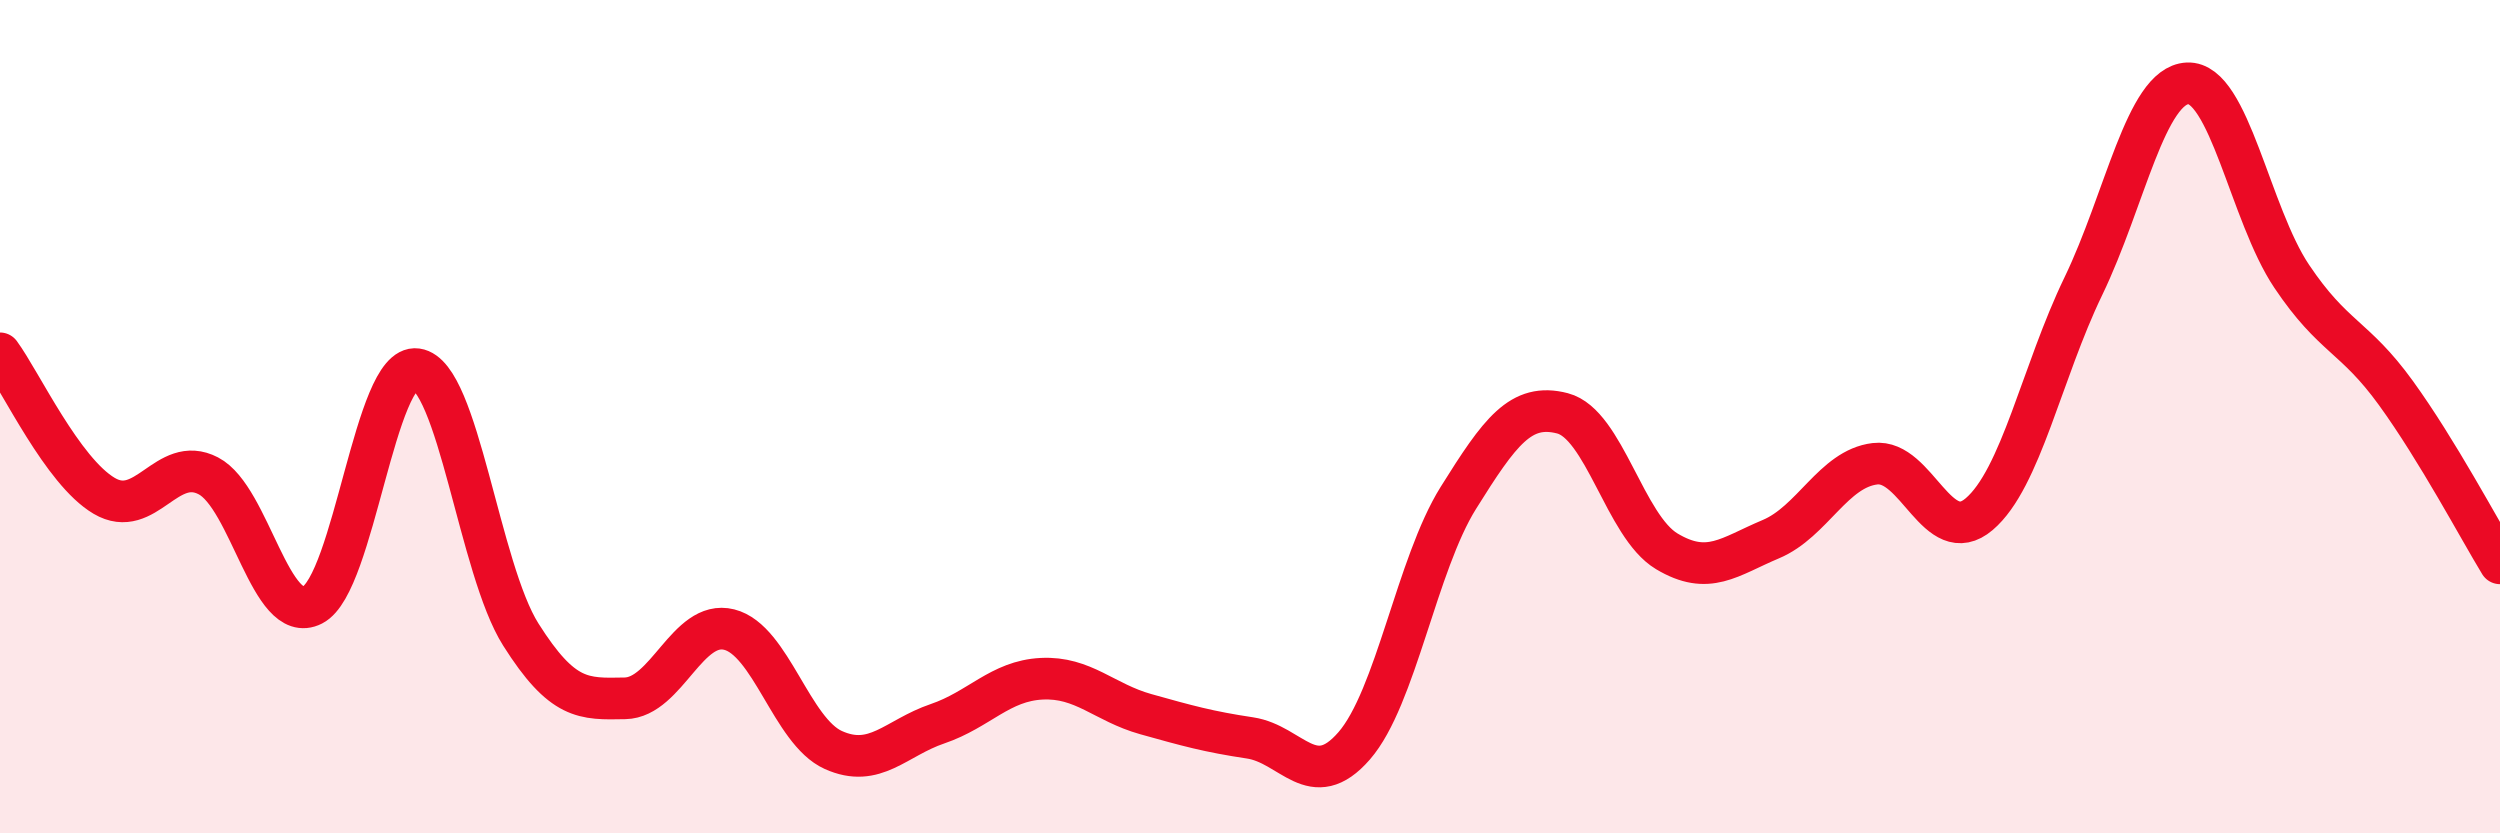
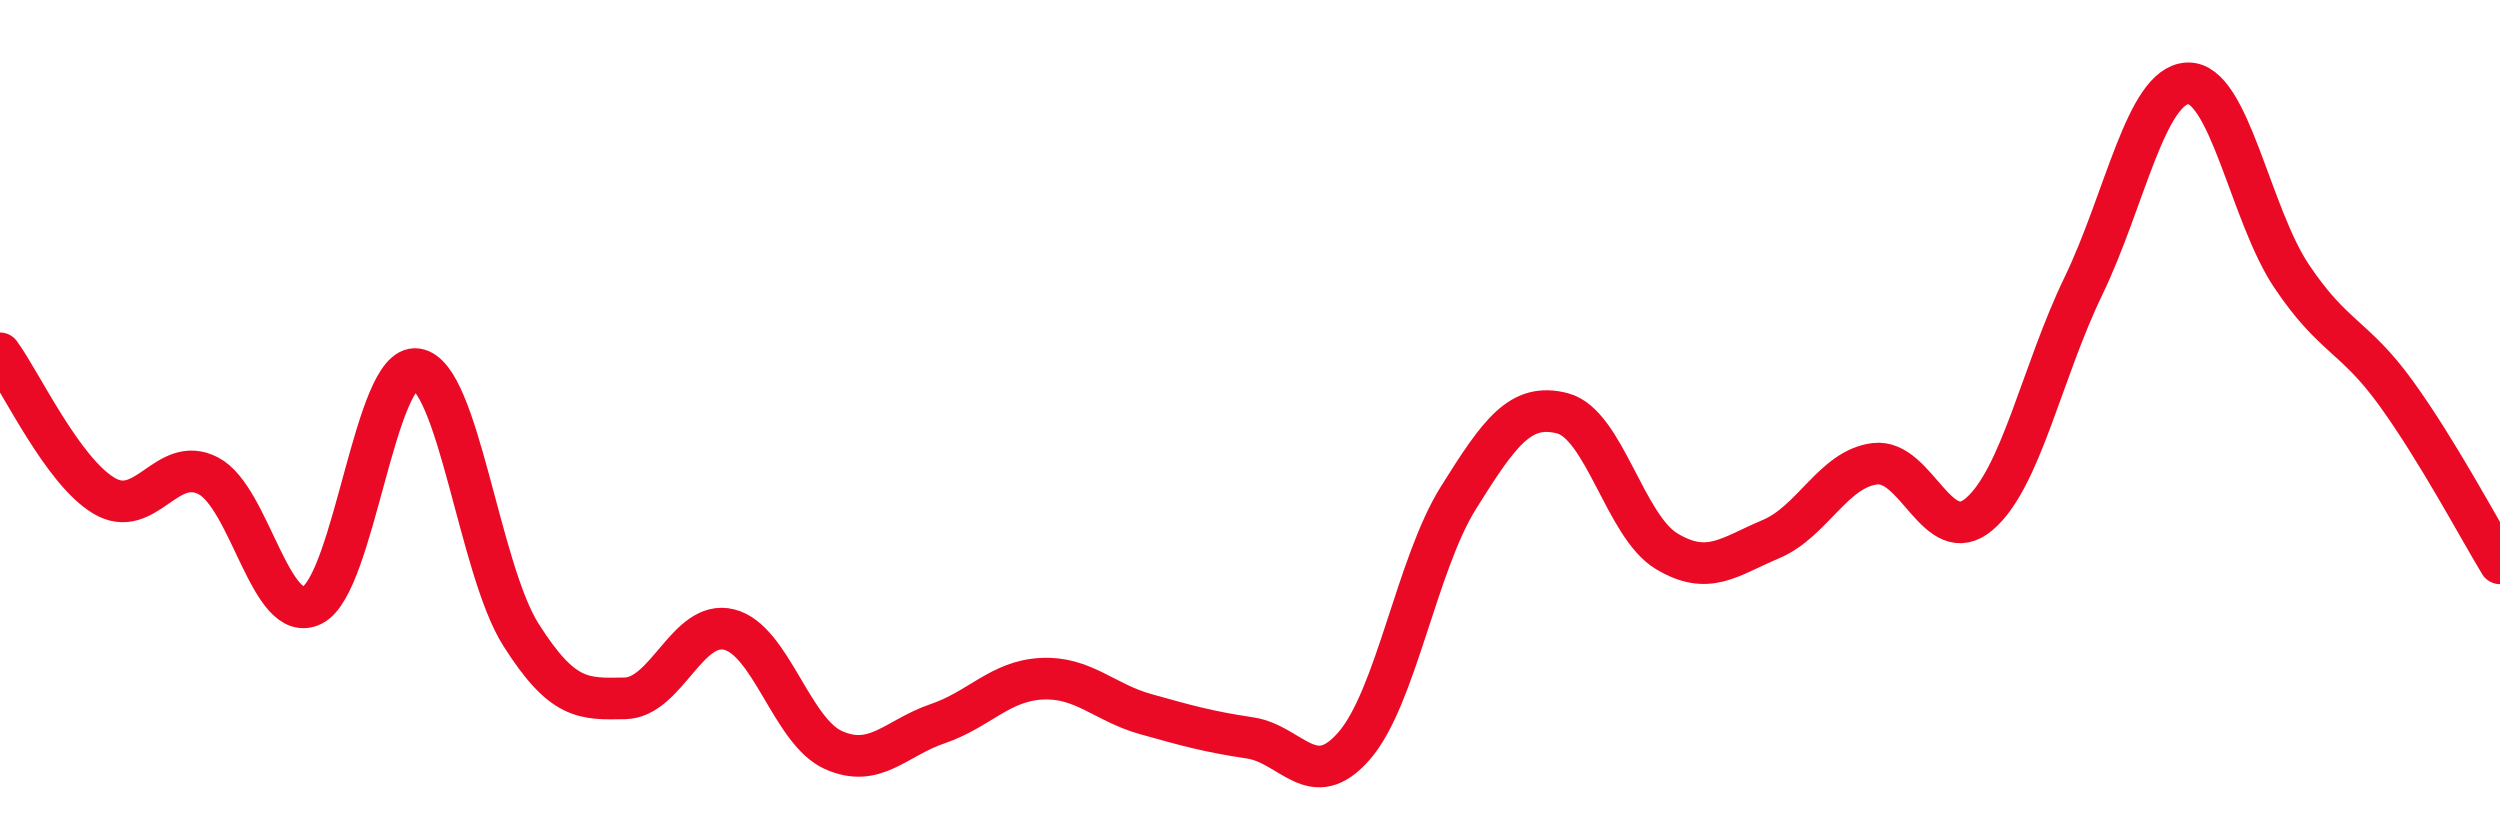
<svg xmlns="http://www.w3.org/2000/svg" width="60" height="20" viewBox="0 0 60 20">
-   <path d="M 0,8.48 C 0.5,9.16 1.5,11.31 2.5,11.9 C 3.5,12.49 4,10.9 5,11.42 C 6,11.94 6.5,15.03 7.5,14.52 C 8.5,14.01 9,8.72 10,8.86 C 11,9 11.5,13.65 12.5,15.23 C 13.5,16.81 14,16.78 15,16.76 C 16,16.74 16.5,14.86 17.5,15.11 C 18.5,15.36 19,17.55 20,18 C 21,18.45 21.5,17.71 22.5,17.37 C 23.5,17.03 24,16.34 25,16.29 C 26,16.24 26.5,16.86 27.5,17.14 C 28.5,17.42 29,17.56 30,17.71 C 31,17.86 31.5,19.05 32.5,17.9 C 33.5,16.75 34,13.55 35,11.95 C 36,10.35 36.5,9.66 37.5,9.92 C 38.5,10.18 39,12.63 40,13.23 C 41,13.83 41.5,13.36 42.5,12.94 C 43.5,12.52 44,11.25 45,11.13 C 46,11.01 46.5,13.19 47.5,12.34 C 48.5,11.49 49,8.94 50,6.87 C 51,4.8 51.5,2.05 52.5,2 C 53.5,1.95 54,5.14 55,6.63 C 56,8.12 56.5,8.05 57.5,9.43 C 58.5,10.81 59.5,12.7 60,13.52L60 20L0 20Z" fill="#EB0A25" opacity="0.1" stroke-linecap="round" stroke-linejoin="round" />
  <path d="M 0,8.48 C 0.5,9.16 1.5,11.31 2.5,11.9 C 3.5,12.49 4,10.9 5,11.42 C 6,11.94 6.5,15.03 7.5,14.52 C 8.5,14.01 9,8.72 10,8.86 C 11,9 11.5,13.65 12.5,15.23 C 13.5,16.81 14,16.78 15,16.76 C 16,16.74 16.5,14.86 17.5,15.11 C 18.5,15.36 19,17.55 20,18 C 21,18.45 21.5,17.71 22.5,17.37 C 23.5,17.03 24,16.34 25,16.29 C 26,16.24 26.5,16.86 27.5,17.14 C 28.5,17.42 29,17.56 30,17.71 C 31,17.86 31.5,19.05 32.5,17.9 C 33.5,16.75 34,13.55 35,11.95 C 36,10.35 36.5,9.66 37.5,9.92 C 38.5,10.18 39,12.63 40,13.23 C 41,13.83 41.5,13.36 42.5,12.94 C 43.5,12.52 44,11.25 45,11.13 C 46,11.01 46.5,13.19 47.5,12.34 C 48.5,11.49 49,8.94 50,6.87 C 51,4.8 51.5,2.05 52.5,2 C 53.5,1.95 54,5.14 55,6.63 C 56,8.12 56.5,8.05 57.5,9.43 C 58.5,10.81 59.5,12.7 60,13.52" stroke="#EB0A25" stroke-width="1" fill="none" stroke-linecap="round" stroke-linejoin="round" />
</svg>